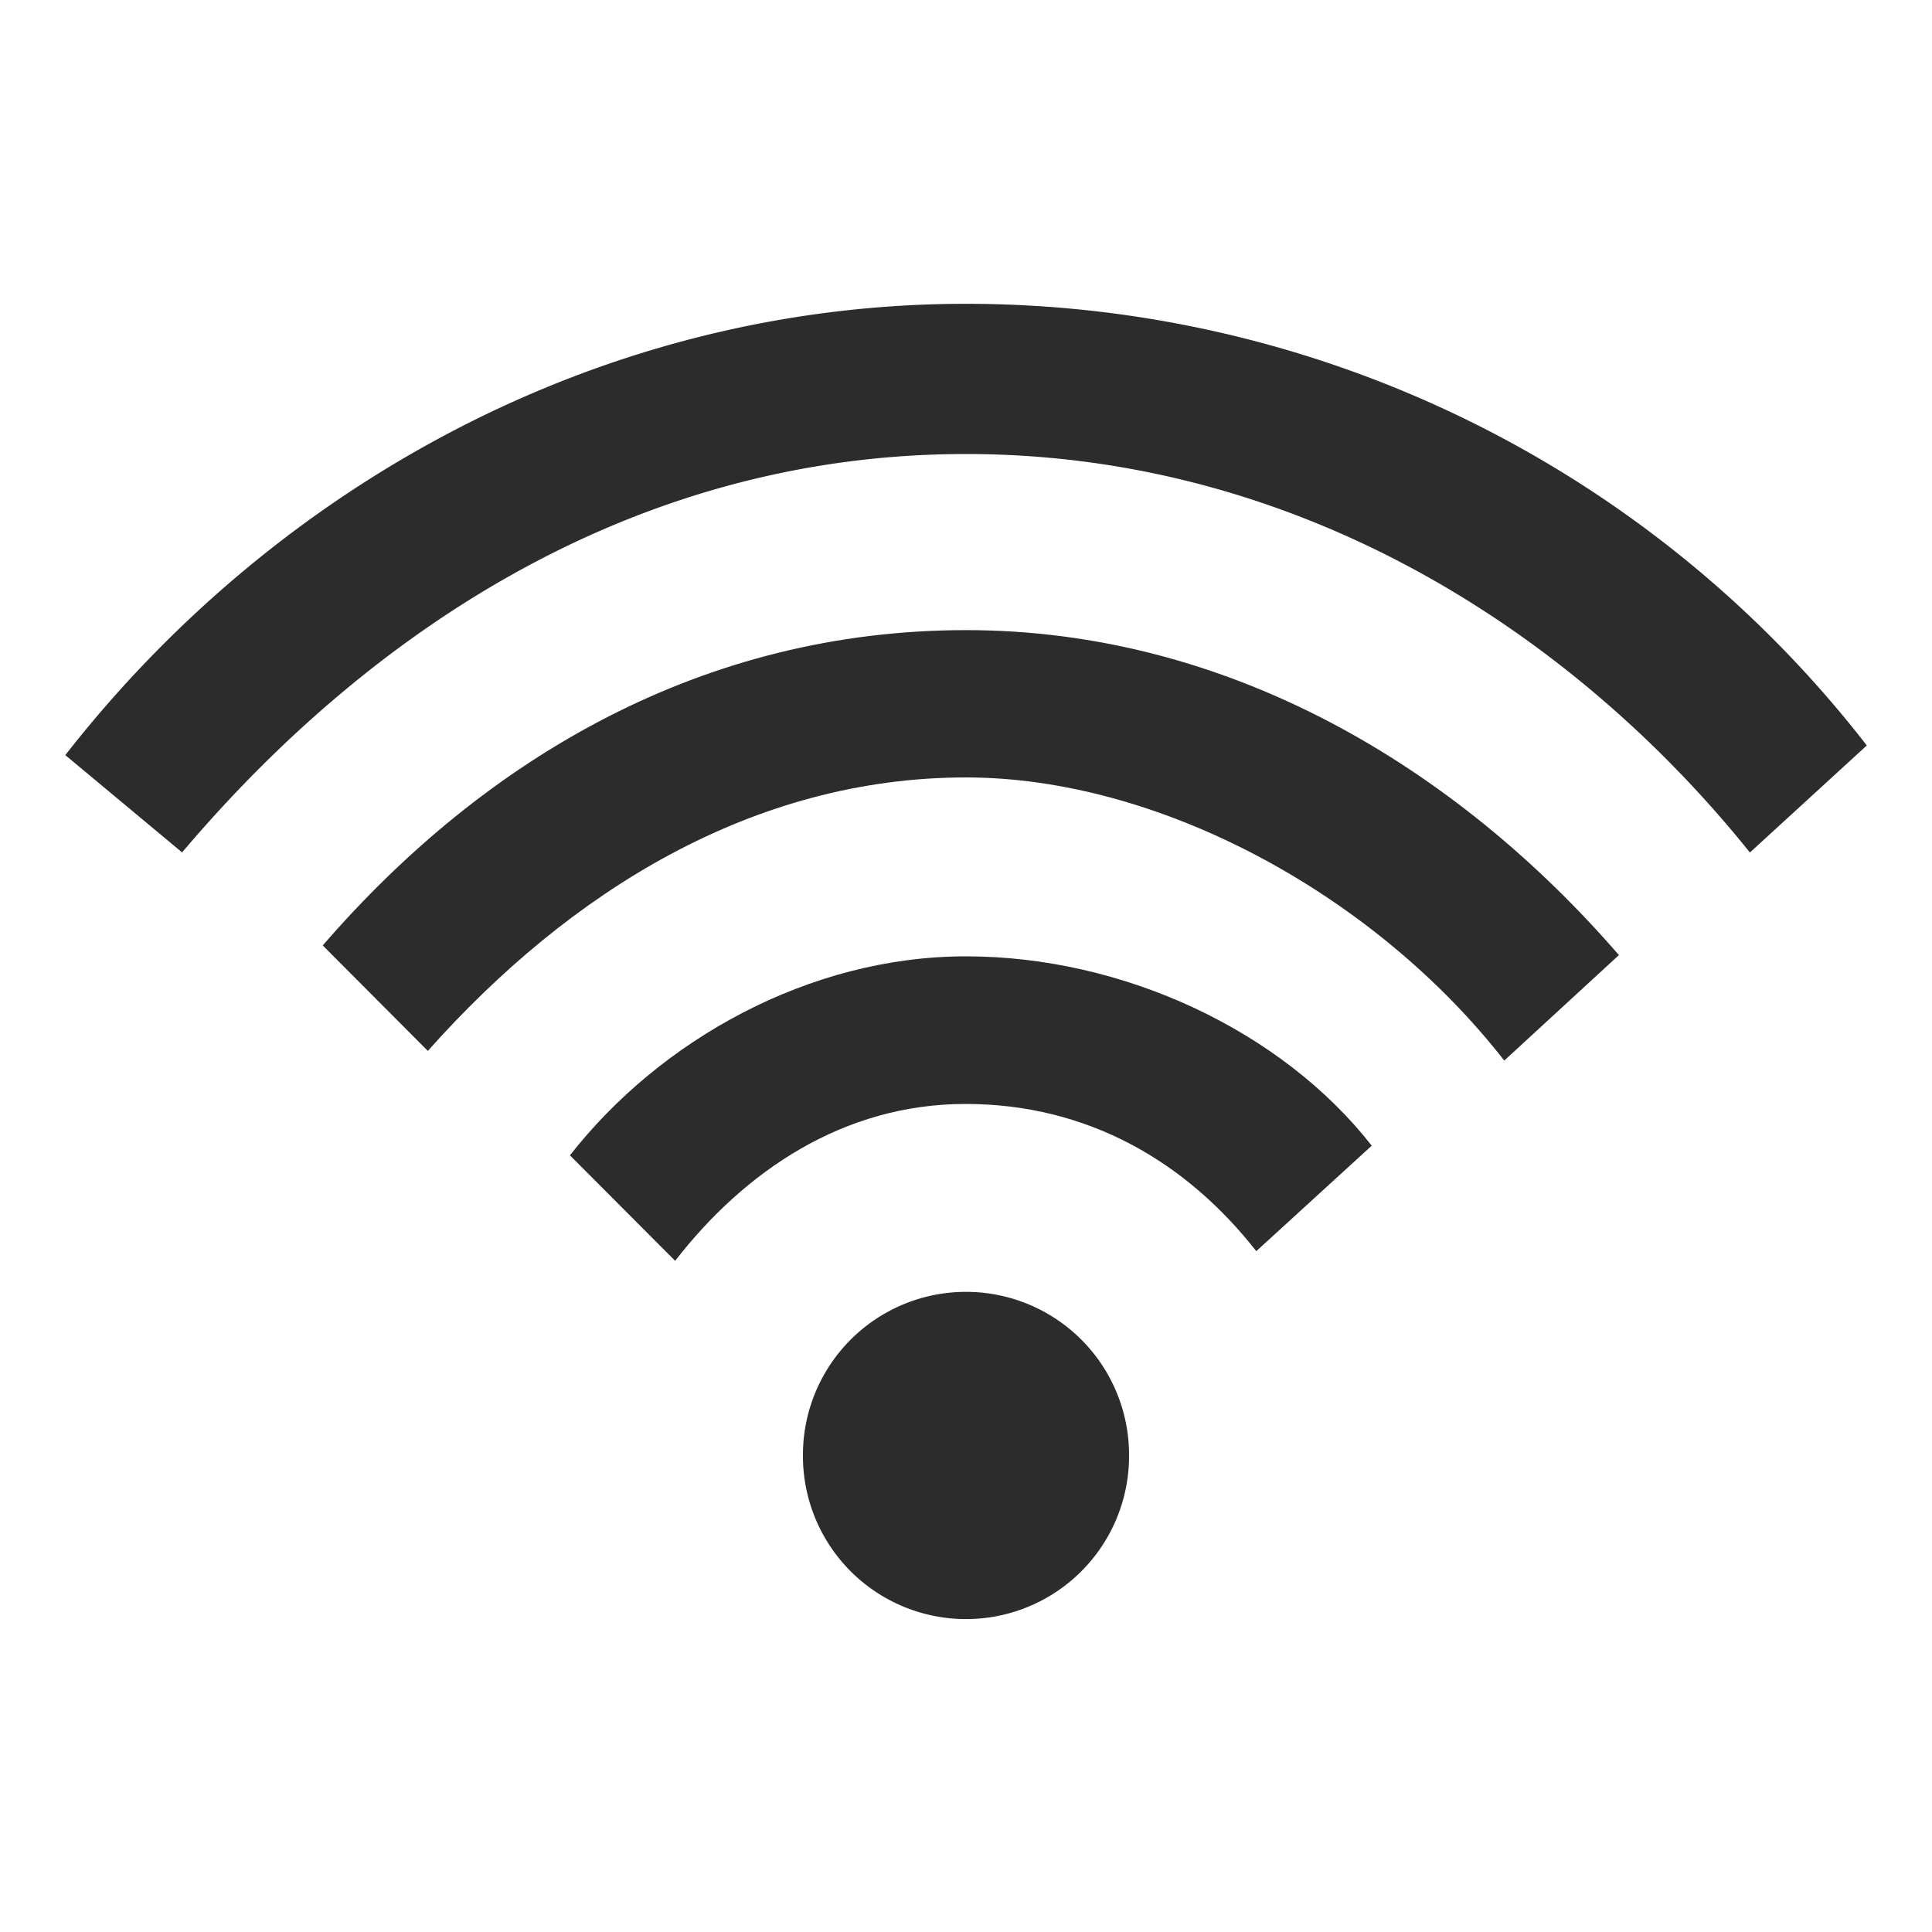
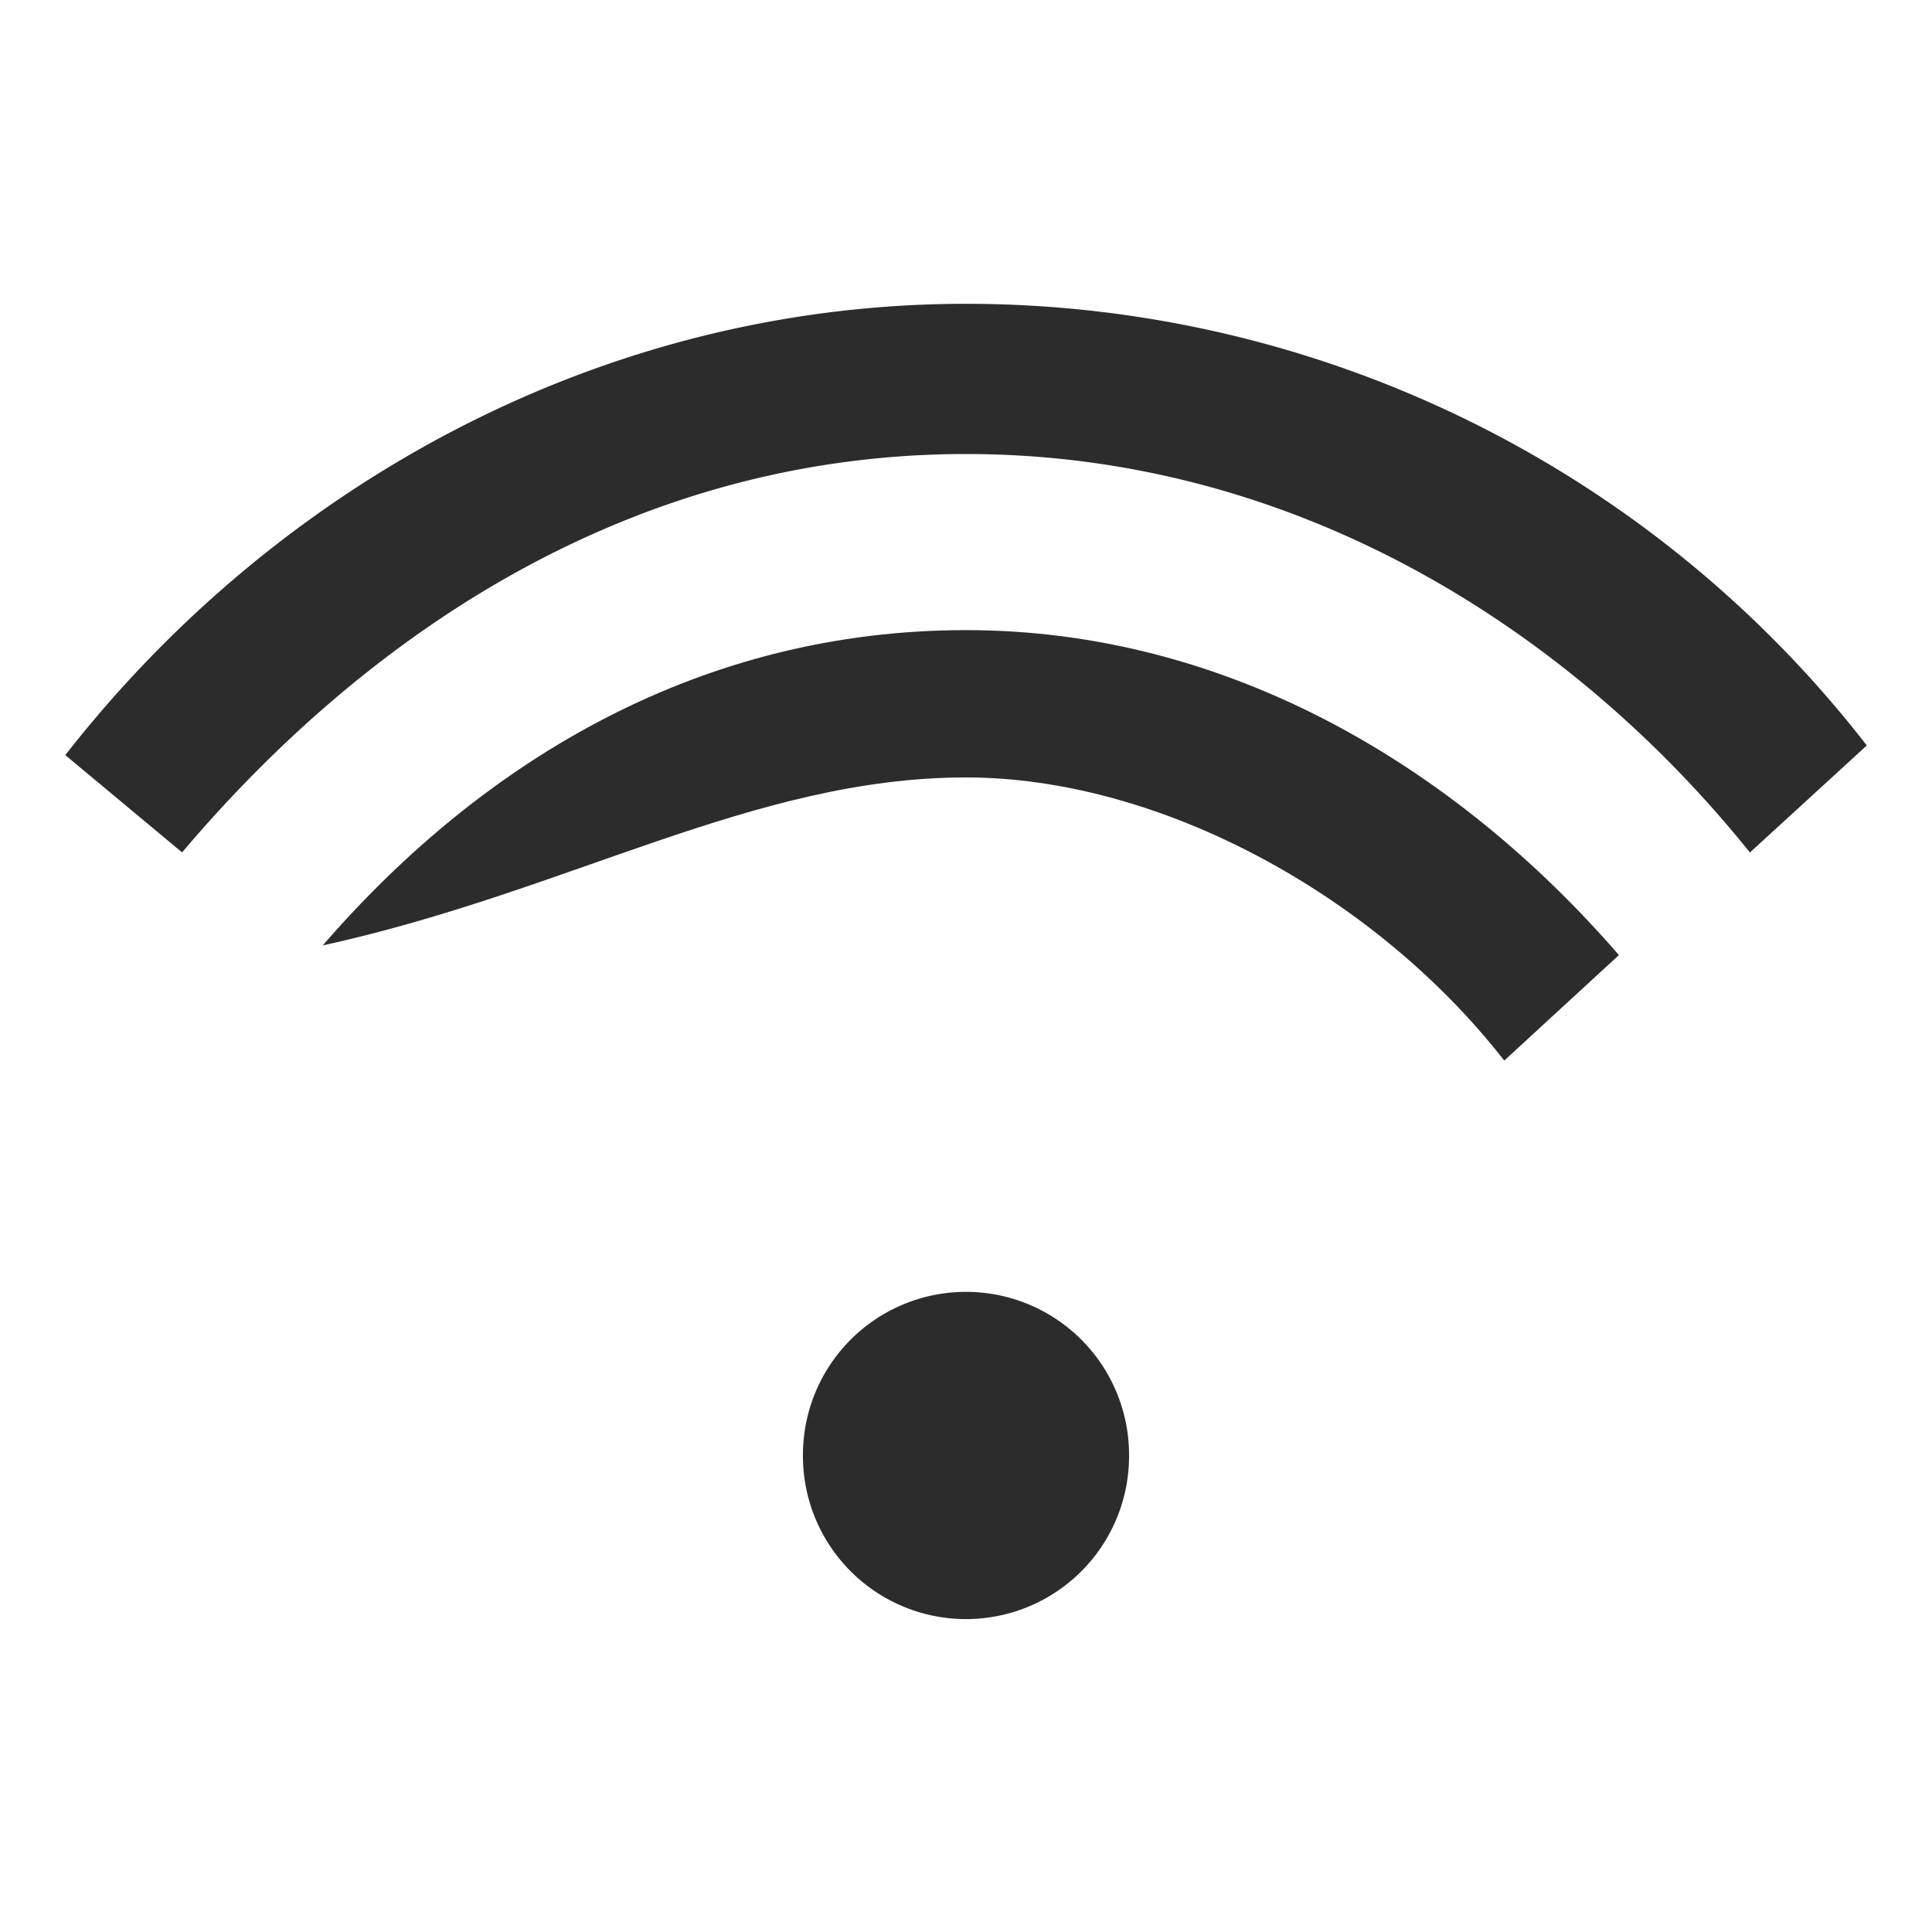
<svg xmlns="http://www.w3.org/2000/svg" t="1664343061938" class="icon" viewBox="0 0 1024 1024" version="1.1" p-id="10495" width="200" height="200">
-   <path d="M512 506.88c-83.2 0-162.202 44.442-209.92 105.472l55.757 55.91c36.864-47.514 89.19-83.149 153.958-83.149s116.992 30.72 154.061 78.029L727.04 607.232c-47.718-61.03-131.84-100.352-215.04-100.352z" p-id="10496" fill="#2c2c2c" />
  <path d="M512 771.43m-86.426 0a86.426 86.426 0 1 0 172.851 0 86.426 86.426 0 1 0-172.851 0Z" p-id="10497" fill="#2c2c2c" />
  <path d="M512 161.024c-194.202 0-366.643 97.28-477.389 239.206l61.901 51.558C196.25 333.978 336.742 240.64 512 240.64s320.87 93.389 415.488 211.2l61.952-56.73A604.16 604.16 0 0 0 512 161.024z" p-id="10498" fill="#2c2c2c" />
-   <path d="M512 333.978c-138.701 0-254.31 67.072-340.941 167.117l55.706 55.91C302.08 472.32 399.36 412.058 512 412.058c102.4 0 216.627 62.054 285.286 150.067l60.774-55.91c-86.63-100.045-207.36-172.237-346.061-172.237z" p-id="10499" fill="#2c2c2c" />
+   <path d="M512 333.978c-138.701 0-254.31 67.072-340.941 167.117C302.08 472.32 399.36 412.058 512 412.058c102.4 0 216.627 62.054 285.286 150.067l60.774-55.91c-86.63-100.045-207.36-172.237-346.061-172.237z" p-id="10499" fill="#2c2c2c" />
</svg>